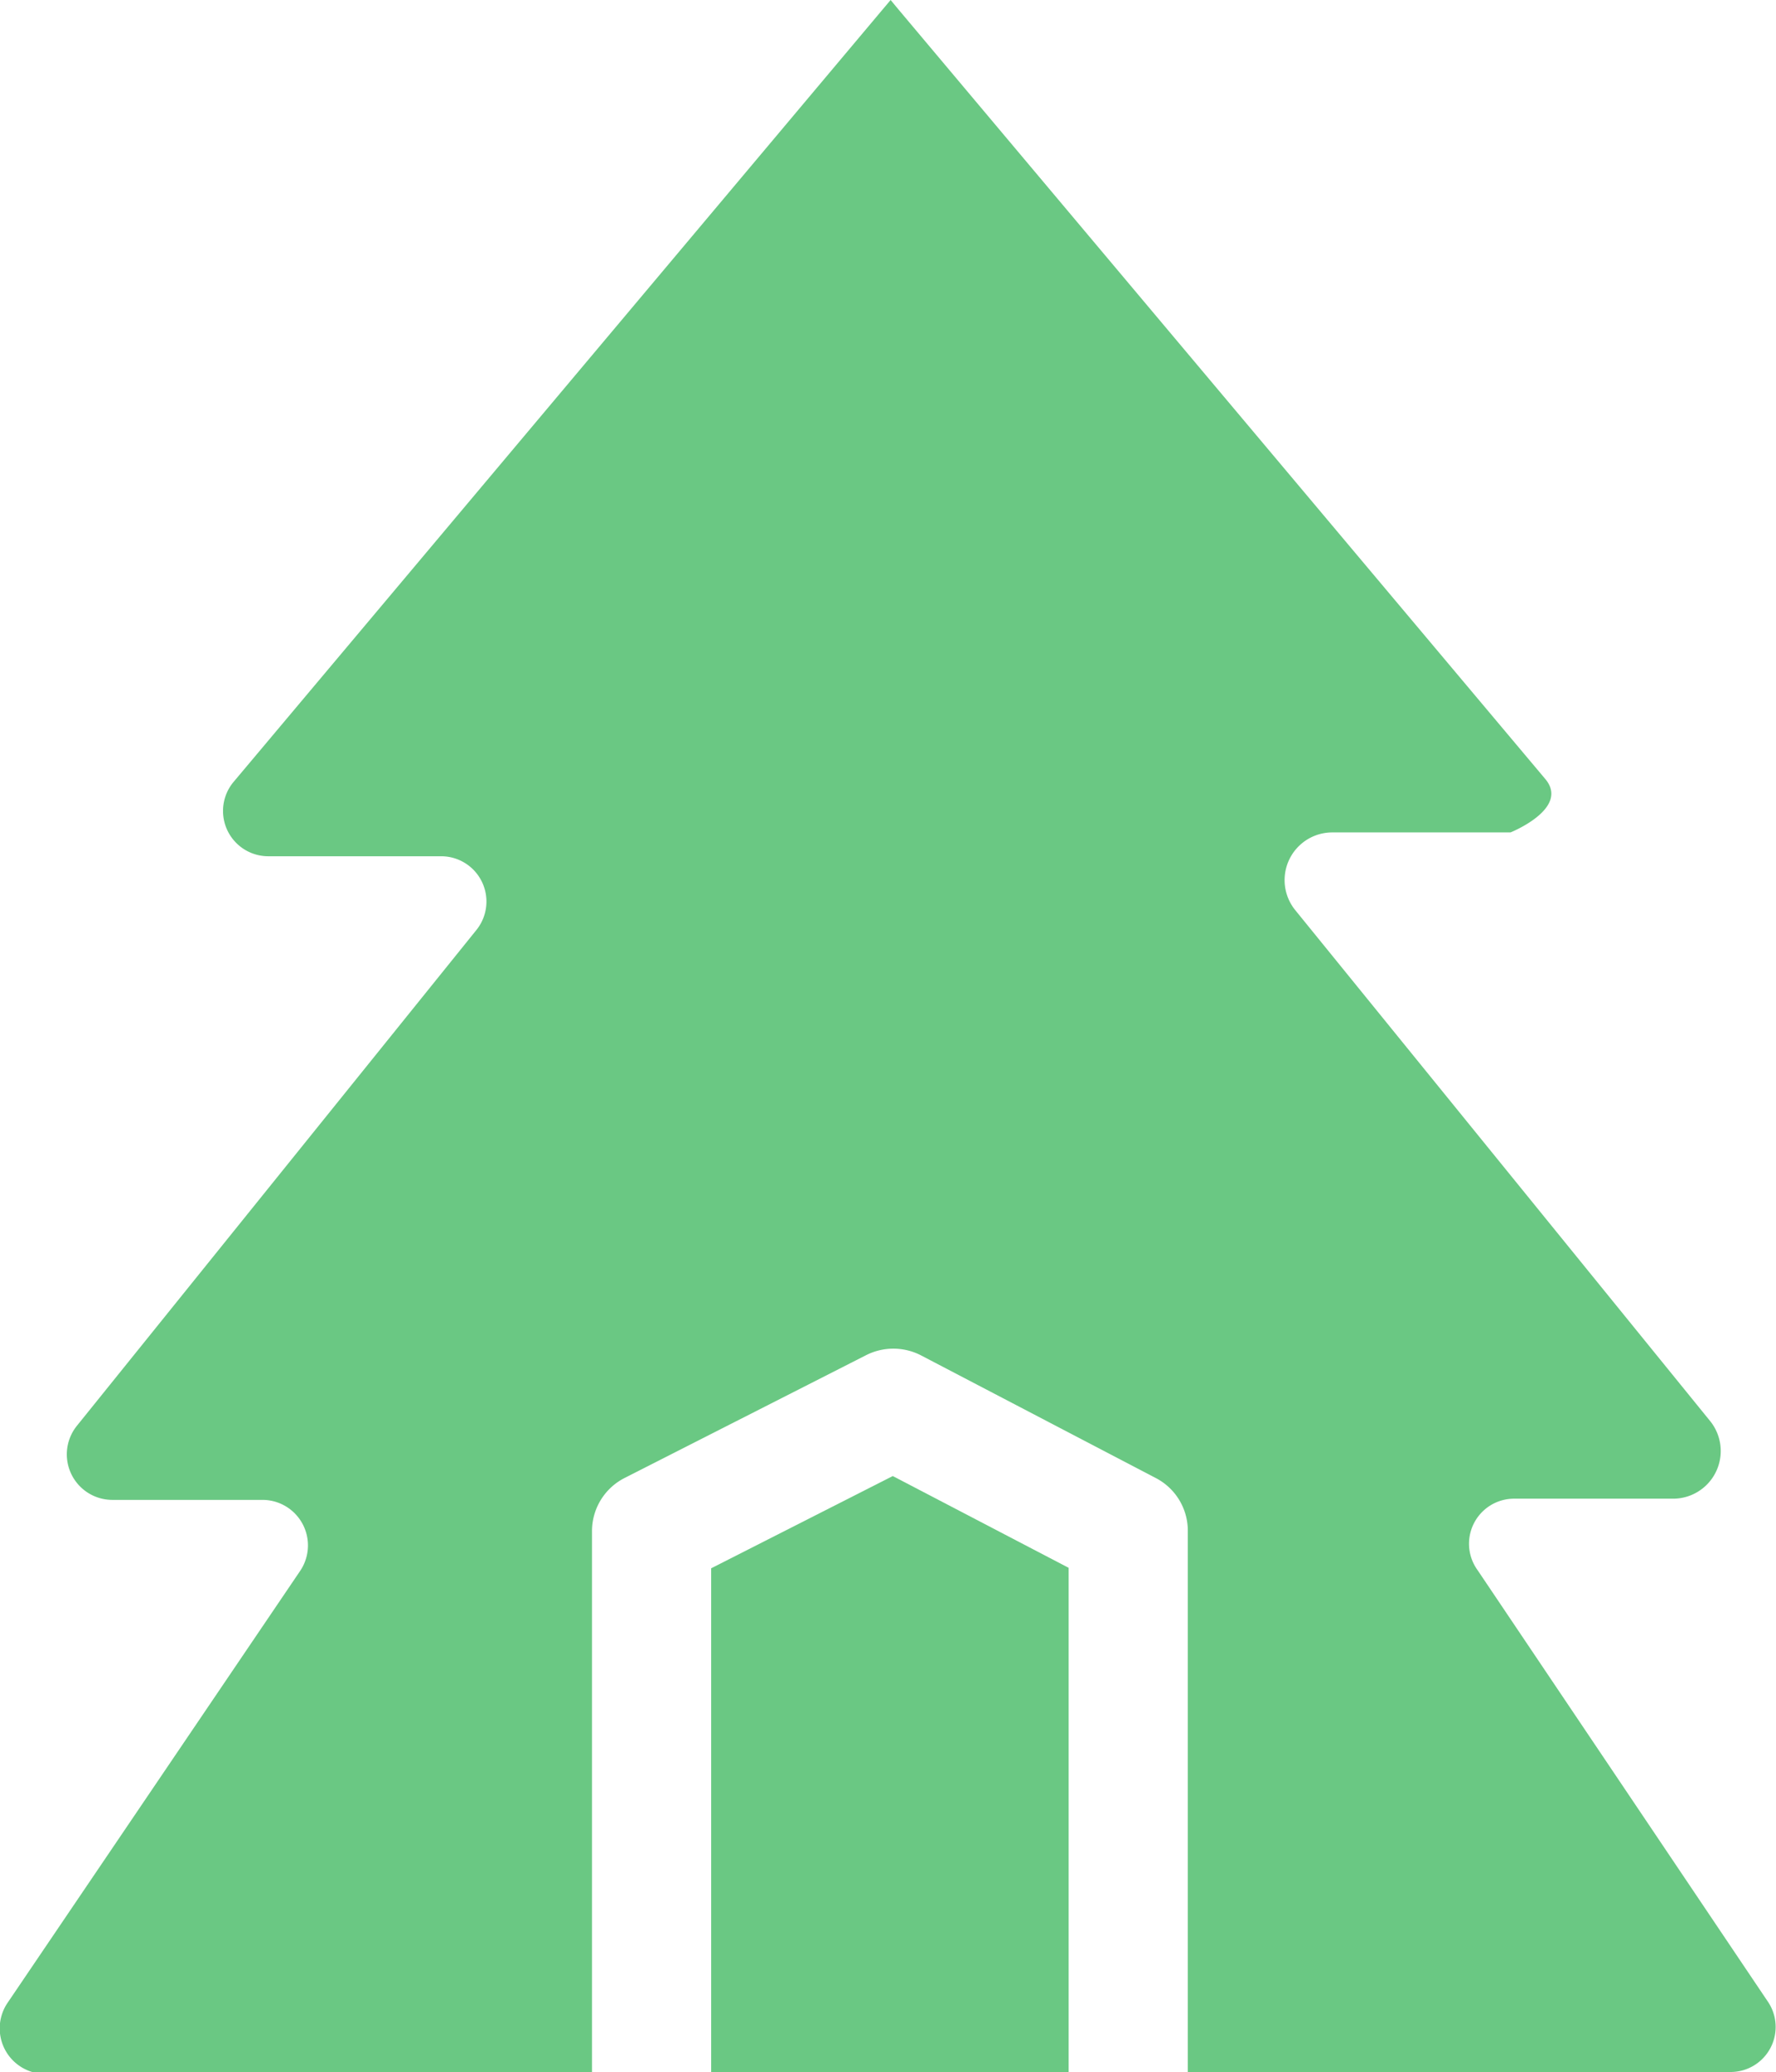
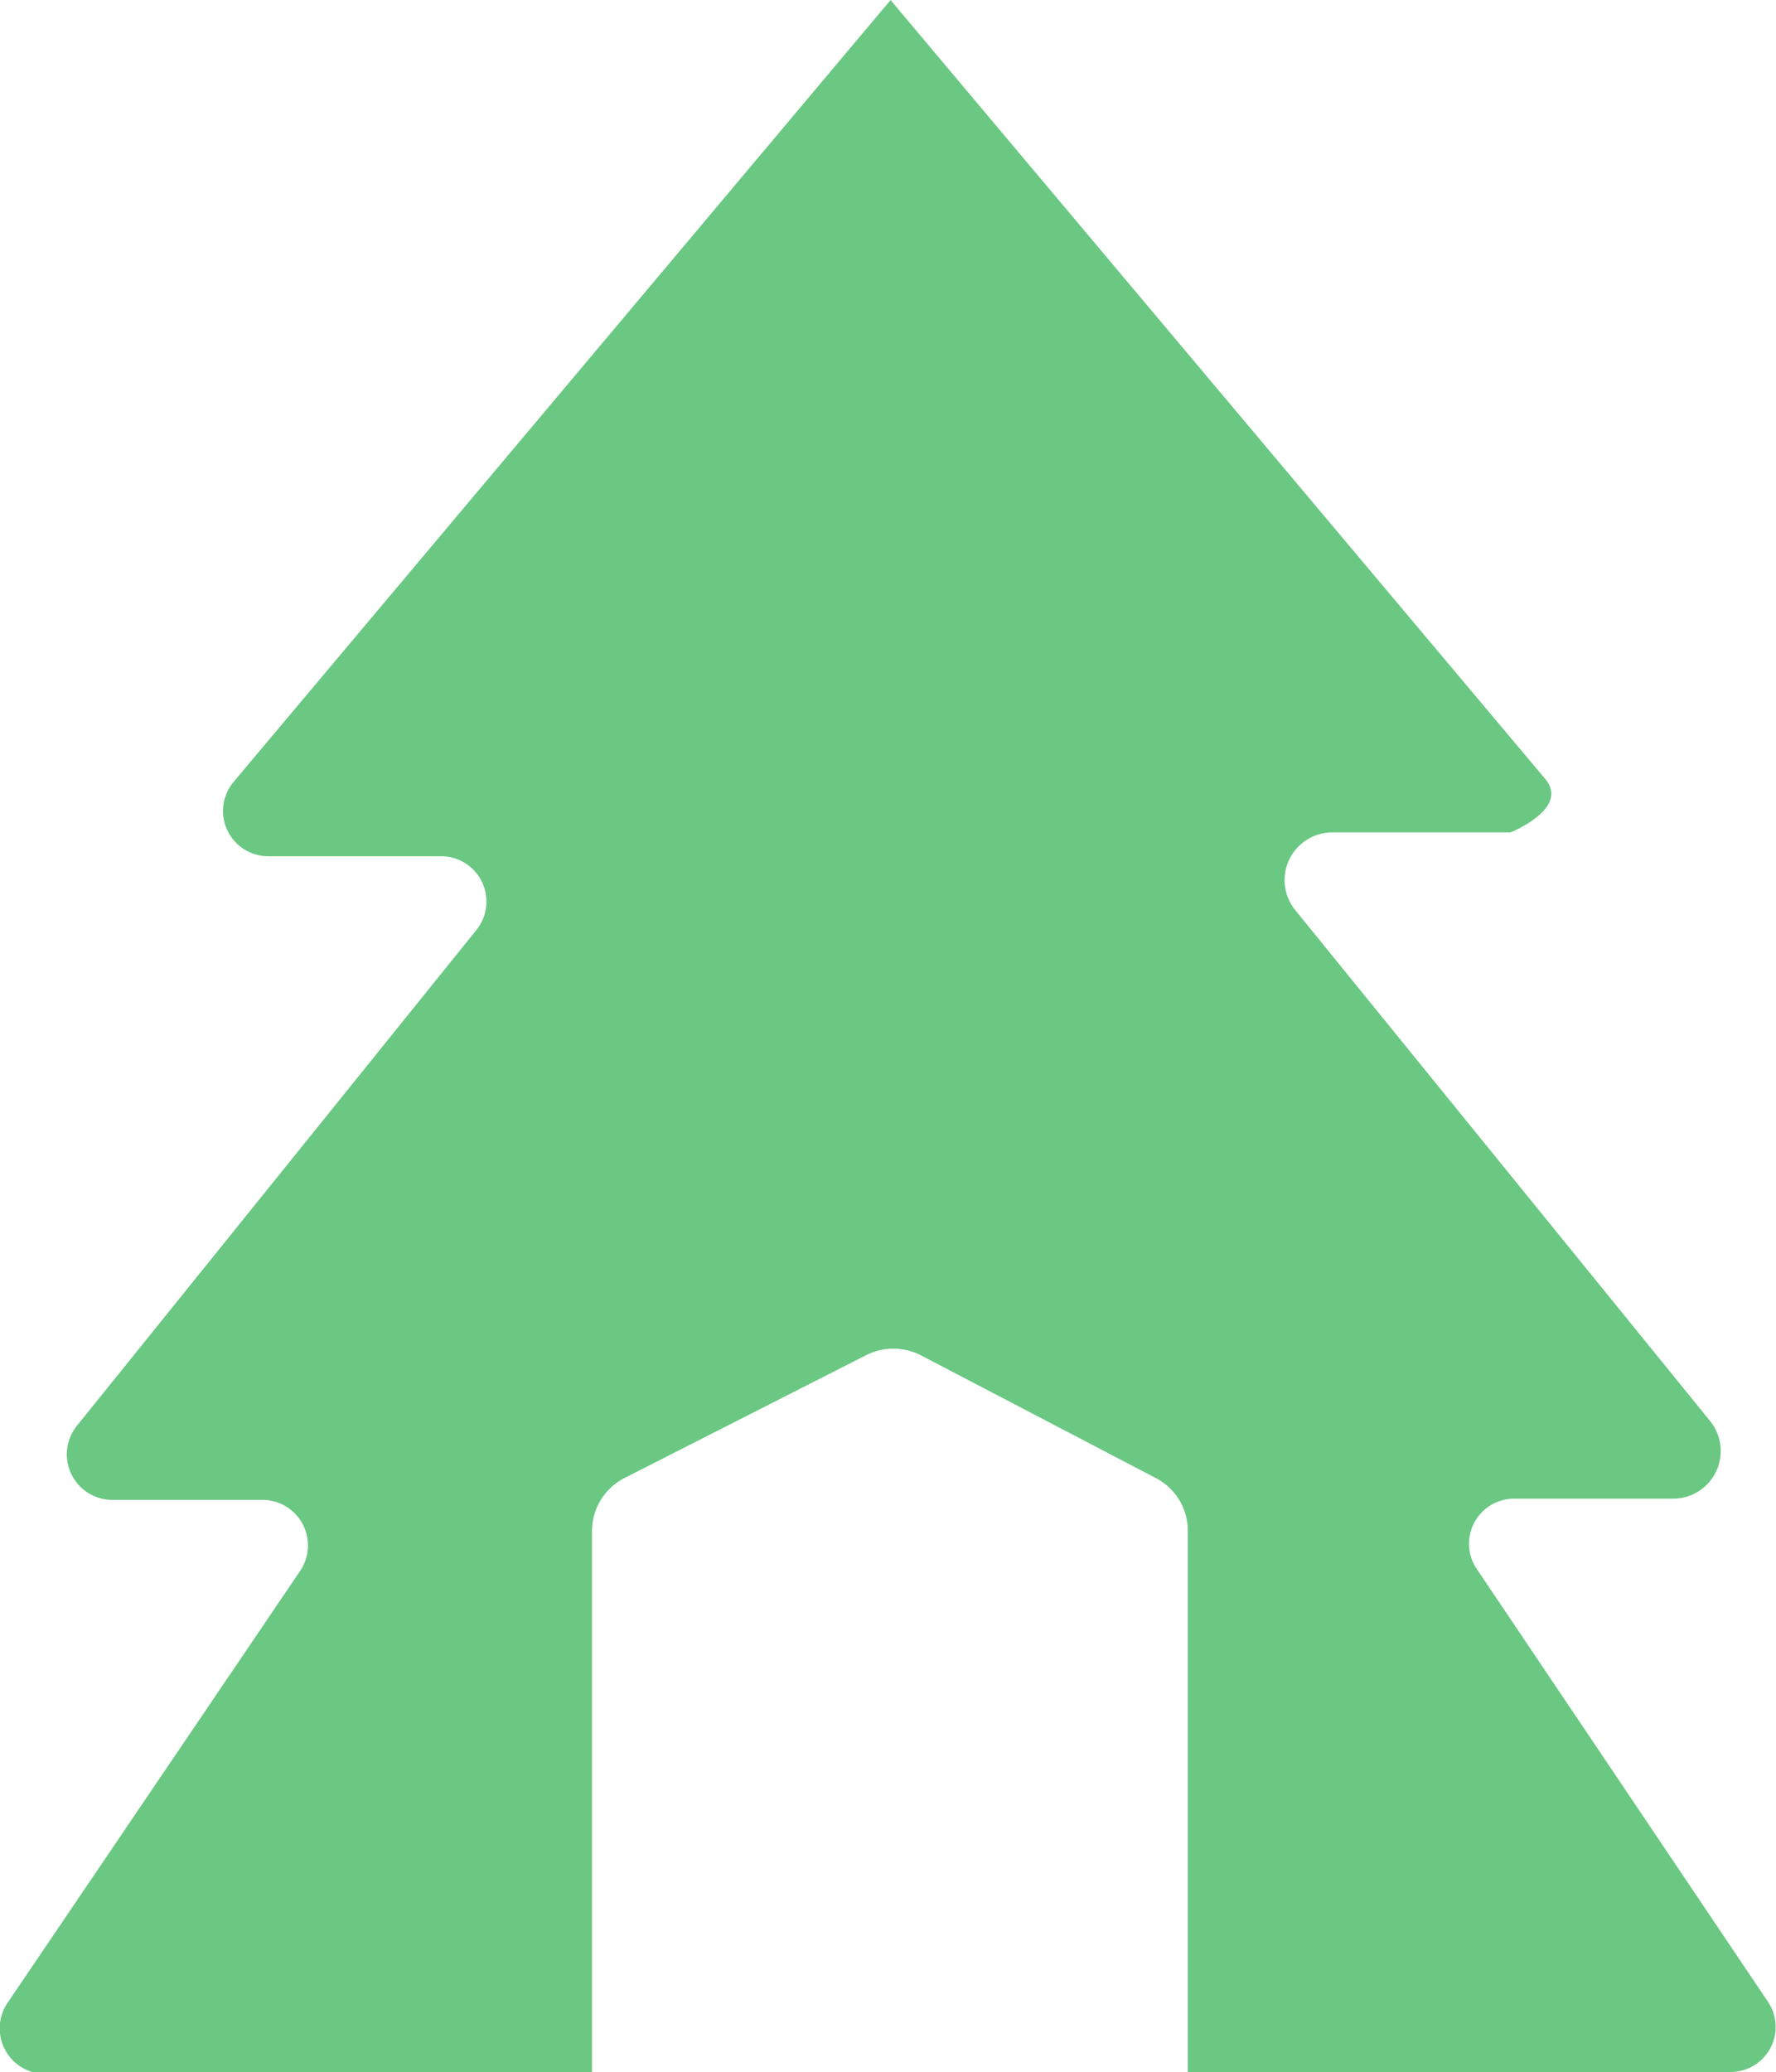
<svg xmlns="http://www.w3.org/2000/svg" viewBox="0 0 74.52 86.92">
  <defs>
    <style>.cls-1{fill:#6ac883;}</style>
  </defs>
  <g id="Layer_2" data-name="Layer 2">
    <g id="Lag_1" data-name="Lag 1">
-       <polygon class="cls-1" points="37.46 61.92 29.84 65.79 29.84 86.92 37.16 86.92 38.05 86.92 44.84 86.92 44.84 65.77 37.46 61.92" />
      <path class="cls-1" d="M74.2,84,62,65.87a1.89,1.89,0,0,1,1.56-3h6.66a2,2,0,0,0,1.55-3.24L54.34,38.17a2,2,0,0,1,1.56-3.25h7.48s2.5-1,1.46-2.24L37.71.41,37.37,0l-.43.51L9.81,32.79a1.9,1.9,0,0,0,1.46,3.13h7.25A1.9,1.9,0,0,1,20,39L3.22,59.82a1.91,1.91,0,0,0,1.49,3.1H11a1.91,1.91,0,0,1,1.58,3L.33,84a1.91,1.91,0,0,0,1.58,3H24.84V64.26A2.5,2.5,0,0,1,26.21,62l10.13-5.15a2.53,2.53,0,0,1,2.29,0L48.49,62a2.49,2.49,0,0,1,1.35,2.22V86.92h22.8A1.89,1.89,0,0,0,74.2,84Z" />
    </g>
  </g>
</svg>